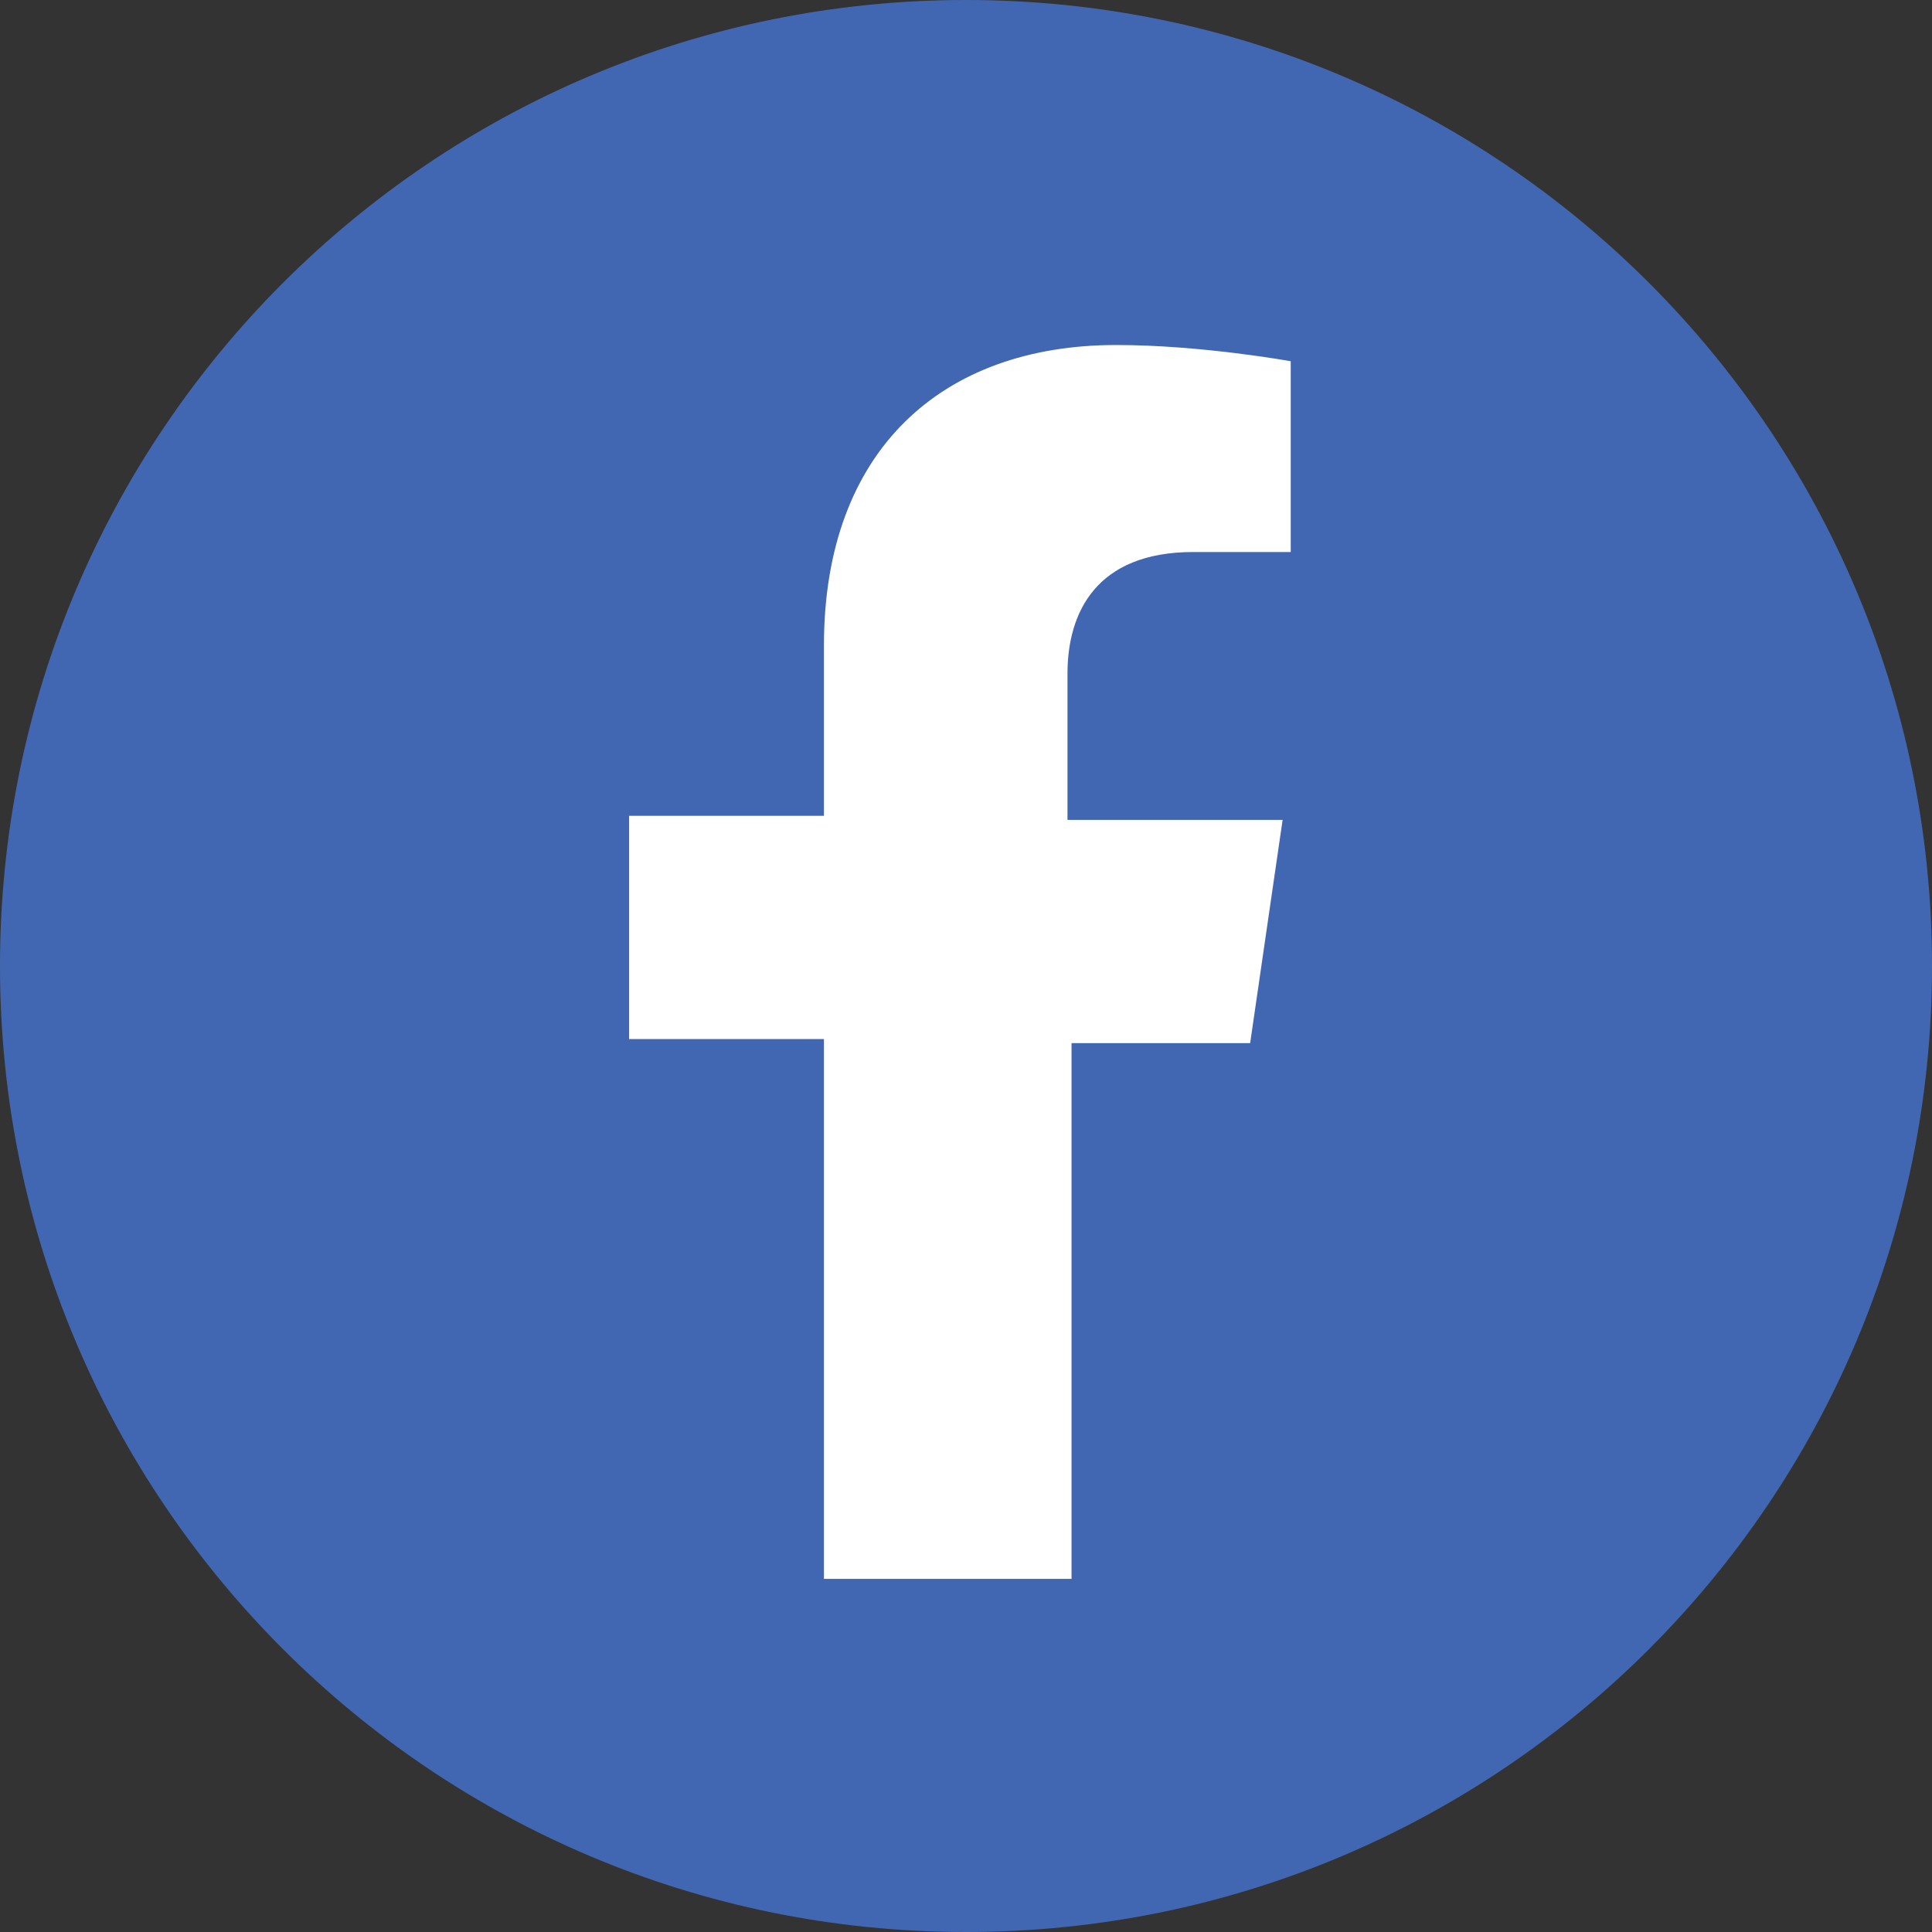
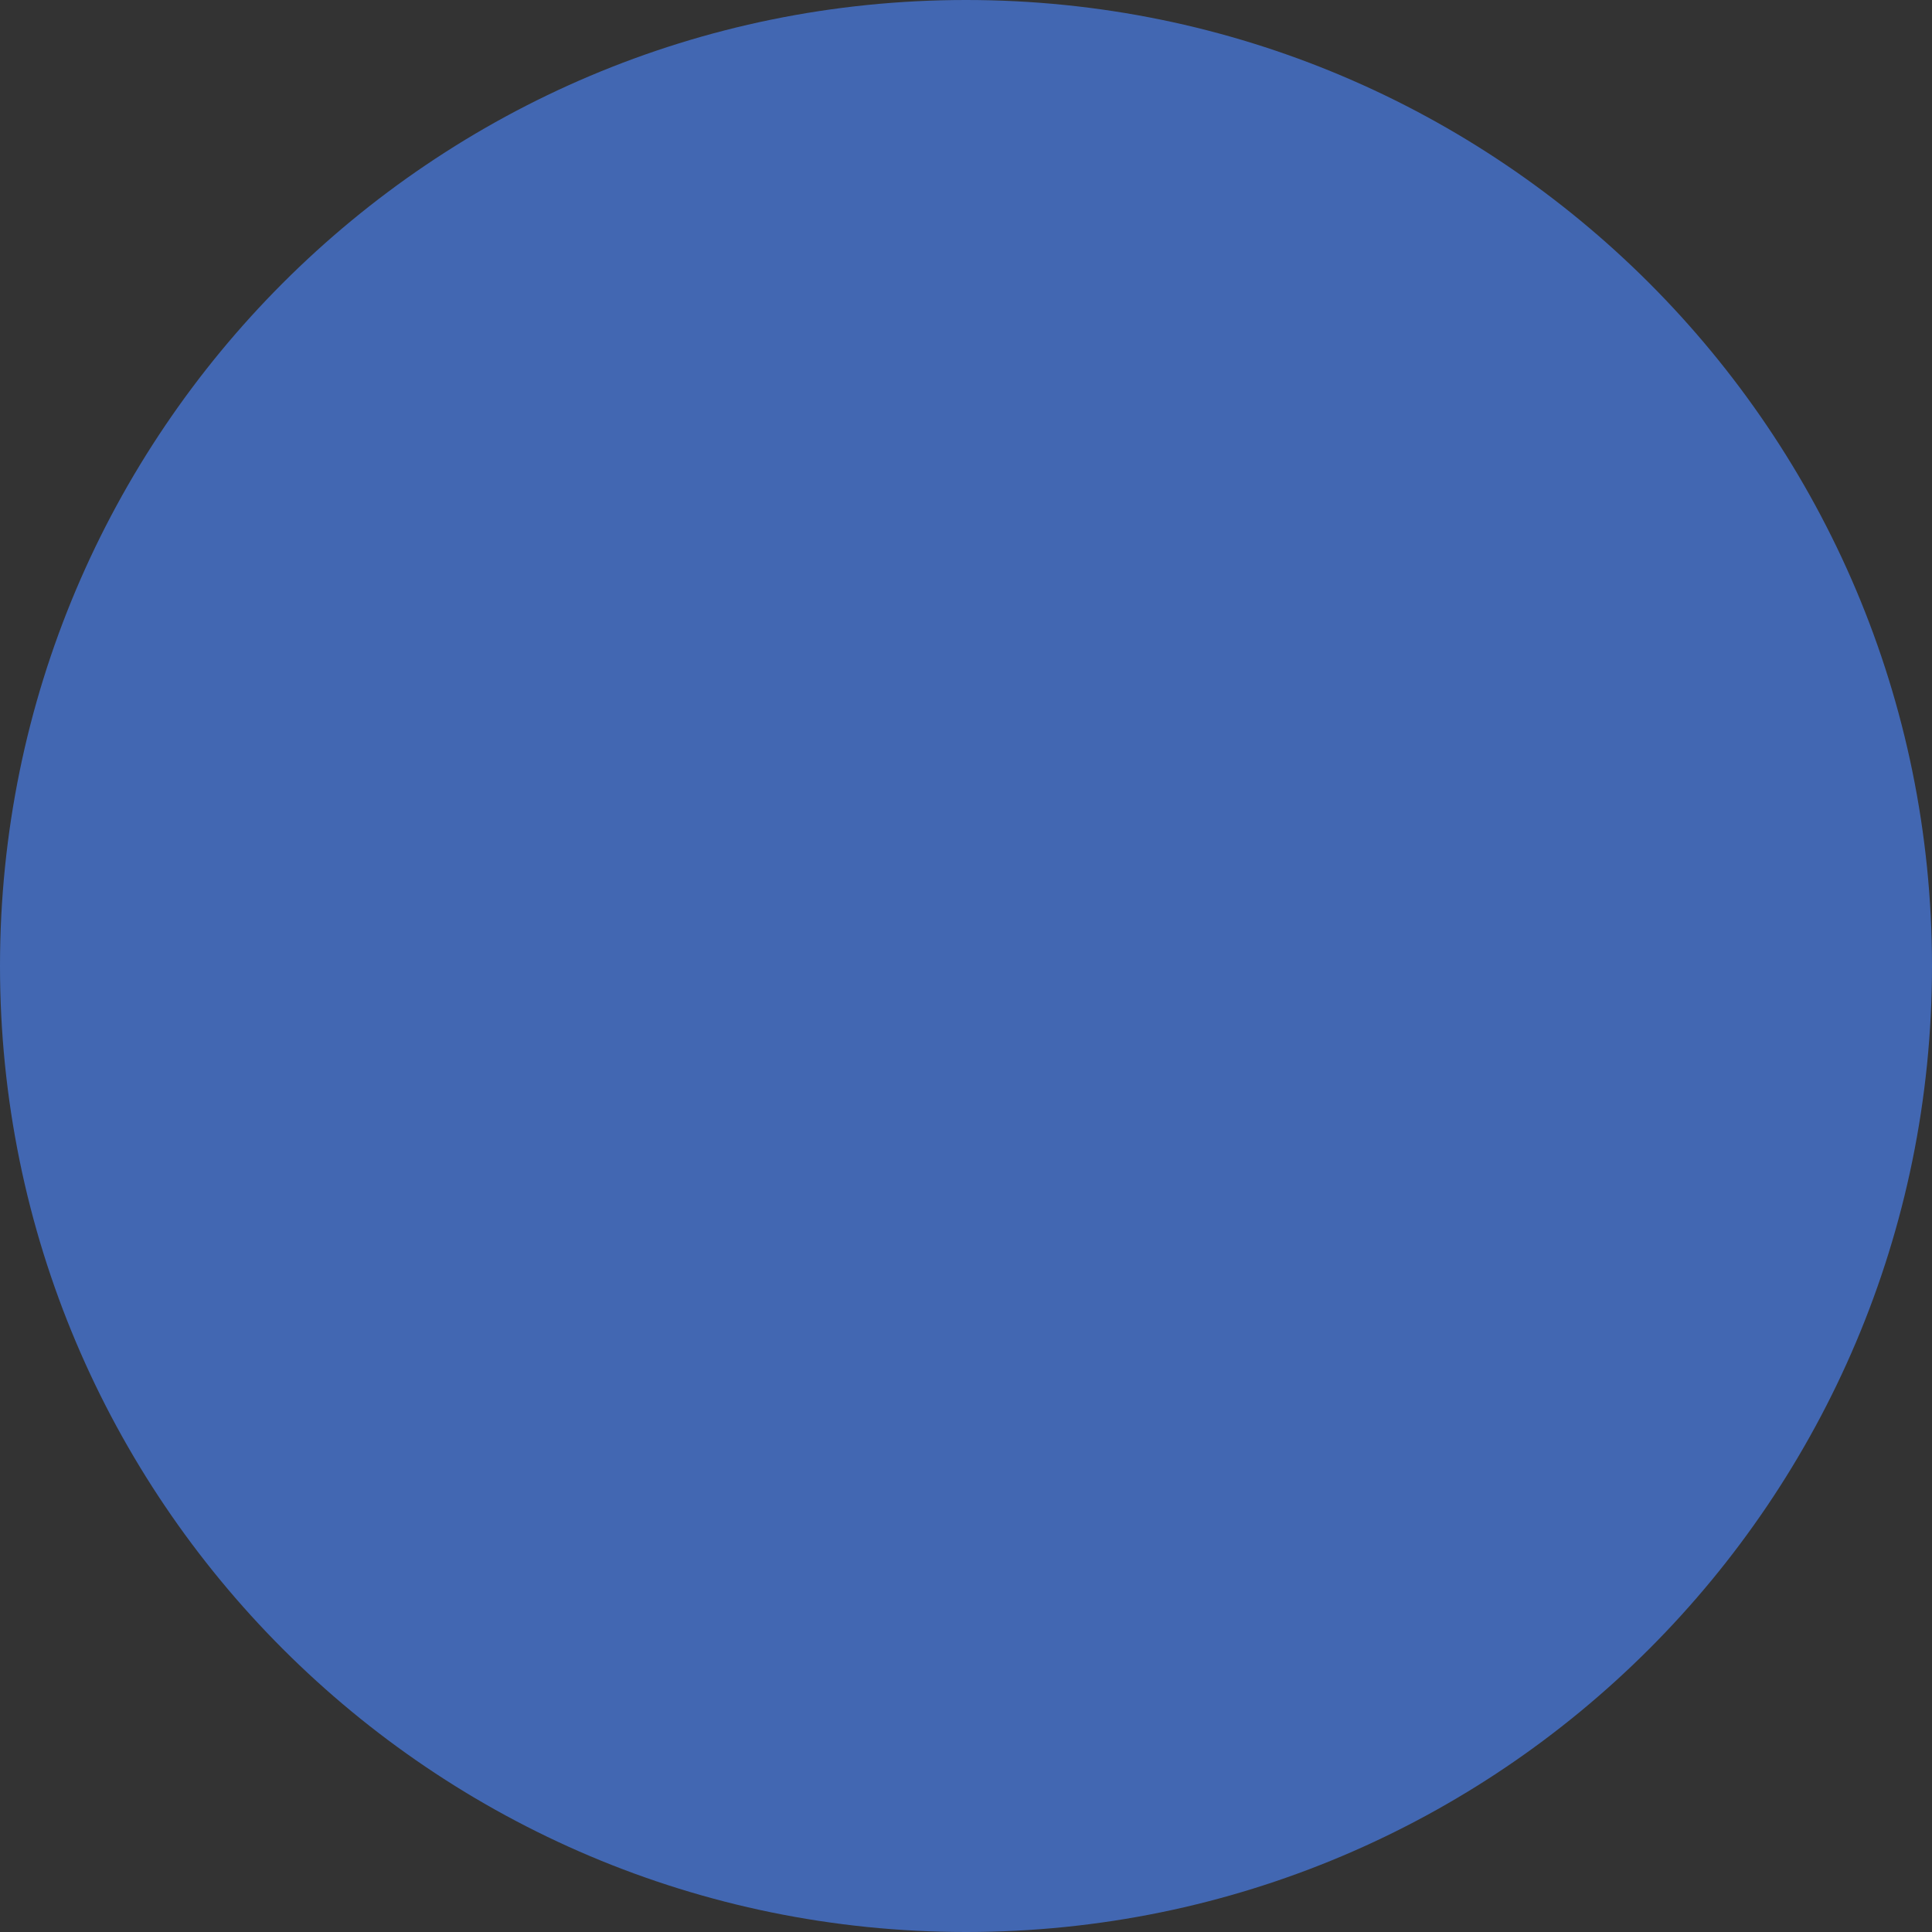
<svg xmlns="http://www.w3.org/2000/svg" width="40" height="40" viewBox="0 0 40 40" fill="none">
  <rect x="0" y="0" width="40" height="40" fill="#333333" stroke="none" />
  <path d="M20 40C31.046 40 40 31.046 40 20C40 8.954 31.046 0 20 0C8.954 0 0 8.954 0 20C0 31.046 8.954 40 20 40Z" fill="#4267B2" />
-   <path d="M22.185 32.773V21.597H25.883L26.555 16.975H22.101V13.95C22.101 12.689 22.689 11.429 24.706 11.429H26.723V7.479C26.723 7.479 24.874 7.143 23.109 7.143C19.496 7.143 17.059 9.328 17.059 13.361V16.891H13.025V21.513H17.059V32.689H22.185V32.773Z" fill="#ffffff" />
</svg>